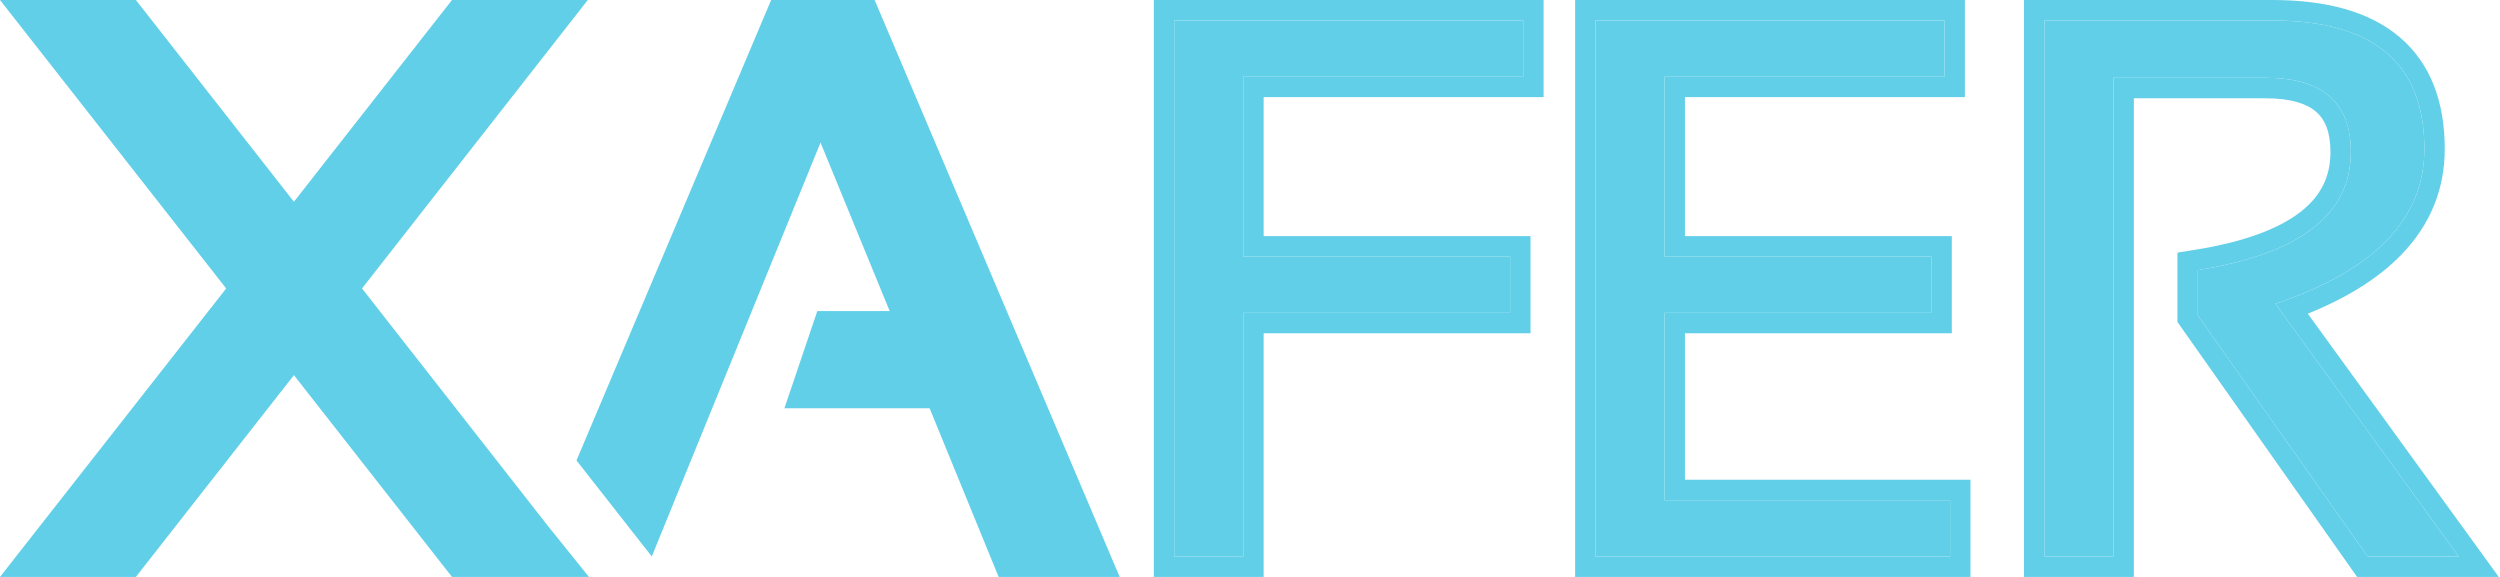
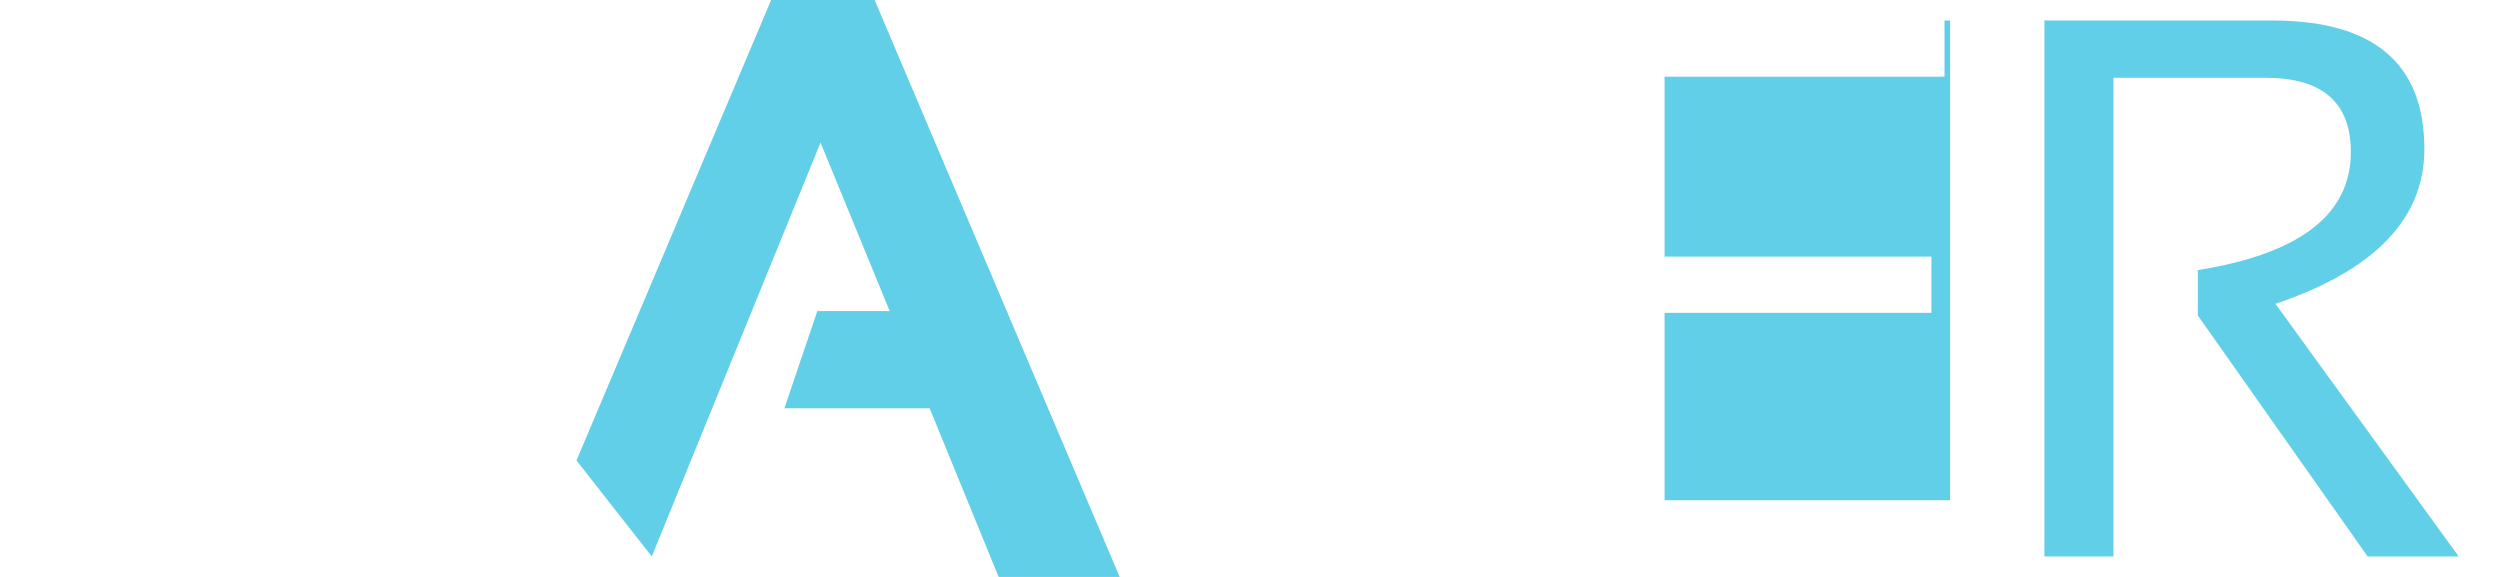
<svg xmlns="http://www.w3.org/2000/svg" width="104" height="24" viewBox="0 0 104 24" fill="none">
-   <path d="M12.227 8.393L18.803 0H24.453L15.06 12L22.818 21.91L24.5 24H18.803L12.227 15.606L5.652 24H0L9.409 12L0 0H5.652L12.227 8.393Z" fill="#62CFE8" />
  <path d="M46.579 24H41.544L38.672 16.983H32.632L34 12.941H37.011L34.134 5.931L26.767 24L27.113 23.148L23.982 19.155L32.08 0H36.384L46.579 24Z" fill="#62CFE8" />
-   <path d="M63.366 0.852V3.19H51.721V10.675H62.822V13.014H51.721V23.148H48.848V0.852H63.366Z" fill="#62CFE8" />
-   <path d="M80.891 0.852V3.19H69.246V10.675H80.347V13.014H69.246V20.81H81.124V23.148H66.373V0.852H80.891Z" fill="#62CFE8" />
+   <path d="M80.891 0.852V3.19H69.246V10.675H80.347V13.014H69.246V20.81H81.124V23.148V0.852H80.891Z" fill="#62CFE8" />
  <path d="M85.047 23.148V0.852H94.519C98.742 0.852 100.854 2.634 100.854 6.2C100.854 9.1 98.788 11.246 94.658 12.639L102.282 23.148H98.493L91.429 13.123V11.236C95.673 10.56 97.795 8.923 97.795 6.324C97.795 4.266 96.615 3.237 94.255 3.237H87.92V23.148H85.047Z" fill="#62CFE8" />
-   <path d="M62.822 13.014V10.675H51.721V3.19H63.366V0.852H48.848V23.148H51.721V13.014H62.822ZM81.124 20.81H69.246V13.014H80.347V10.675H69.246V3.19H80.891V0.852H66.373V23.148H81.124V20.81ZM100.854 6.2C100.854 2.634 98.742 0.852 94.519 0.852V0C96.728 0 98.544 0.463 99.816 1.537C101.115 2.634 101.702 4.243 101.702 6.2C101.702 7.878 101.095 9.349 99.915 10.576C98.956 11.573 97.639 12.389 96.005 13.049L103.949 24H98.055L90.581 13.393V10.509L91.296 10.395C93.354 10.067 94.786 9.521 95.687 8.826C96.547 8.162 96.947 7.349 96.947 6.324C96.947 5.46 96.704 4.958 96.354 4.652C95.98 4.326 95.331 4.089 94.255 4.089H88.768V24H84.199V0H94.519V0.852H85.047V23.148H87.92V3.237H94.255C96.615 3.237 97.795 4.266 97.795 6.324C97.795 8.923 95.673 10.56 91.429 11.236V13.123L98.493 23.148H102.282L94.658 12.639C98.788 11.246 100.854 9.1 100.854 6.2ZM64.214 4.042H52.568V9.823H63.67V13.865H52.568V24H48V0H64.214V4.042ZM81.739 4.042H70.094V9.823H81.195V13.865H70.094V19.958H81.972V24H65.525V0H81.739V4.042Z" fill="#62CFE8" />
</svg>